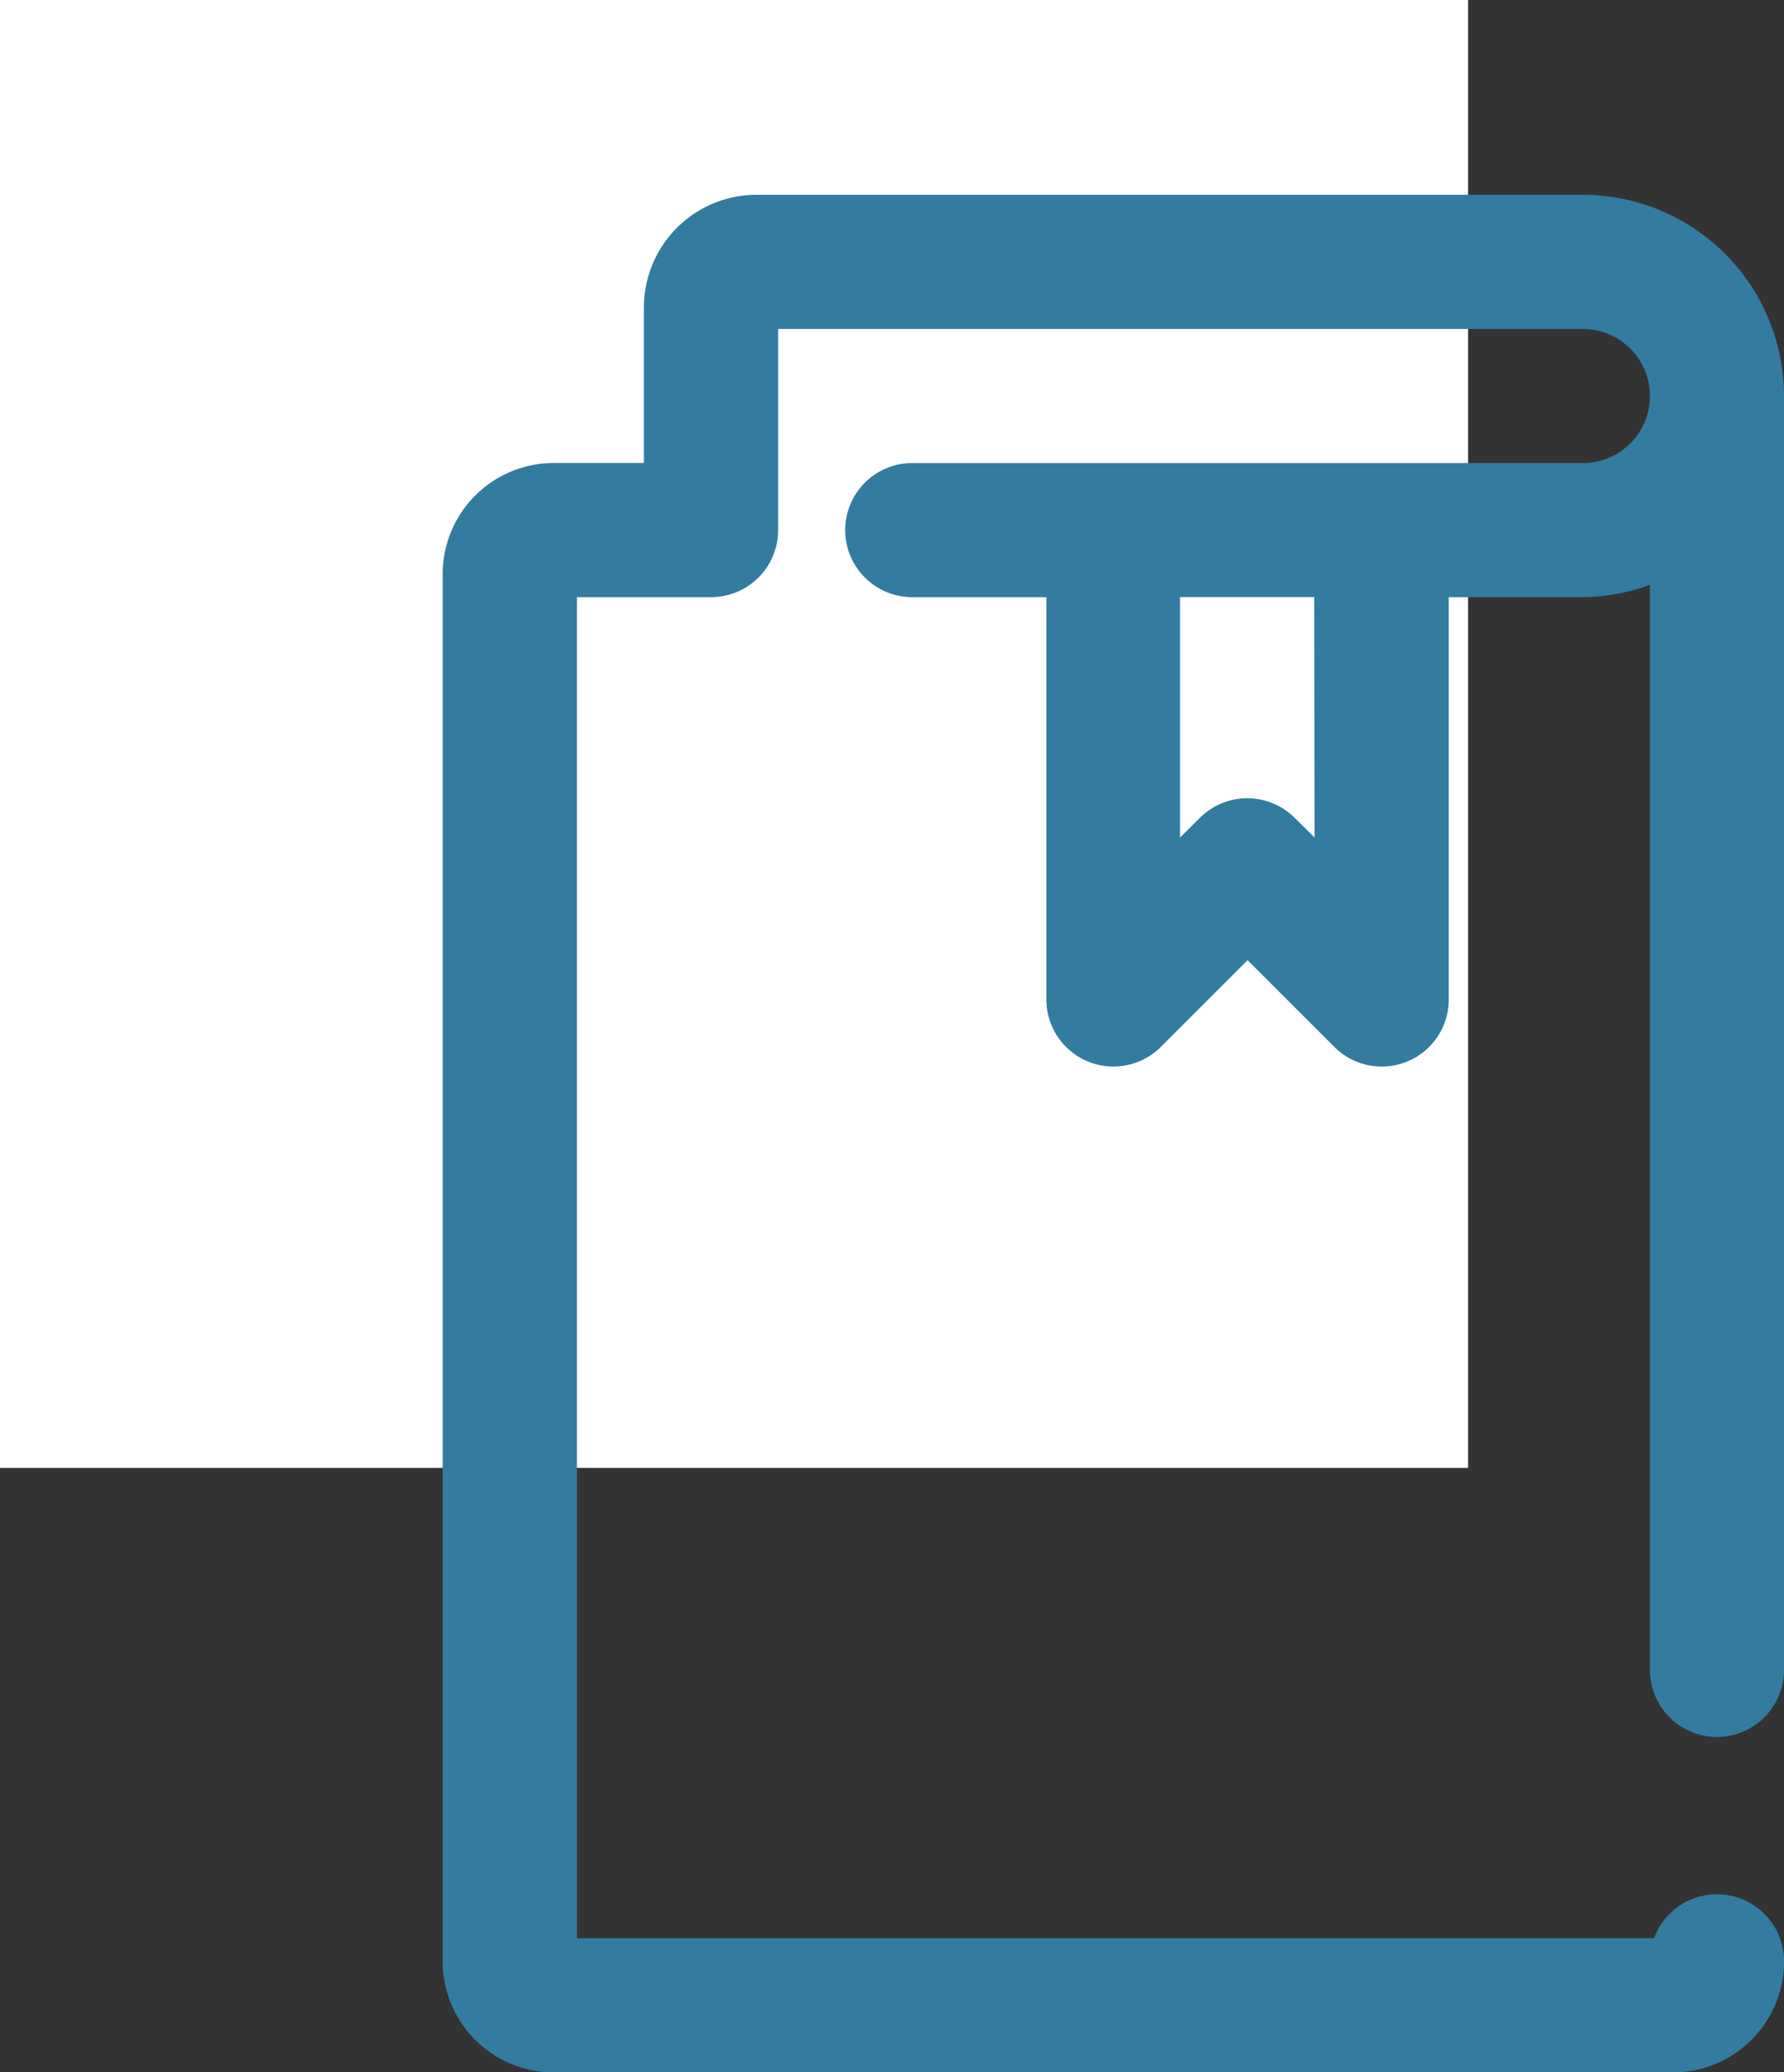
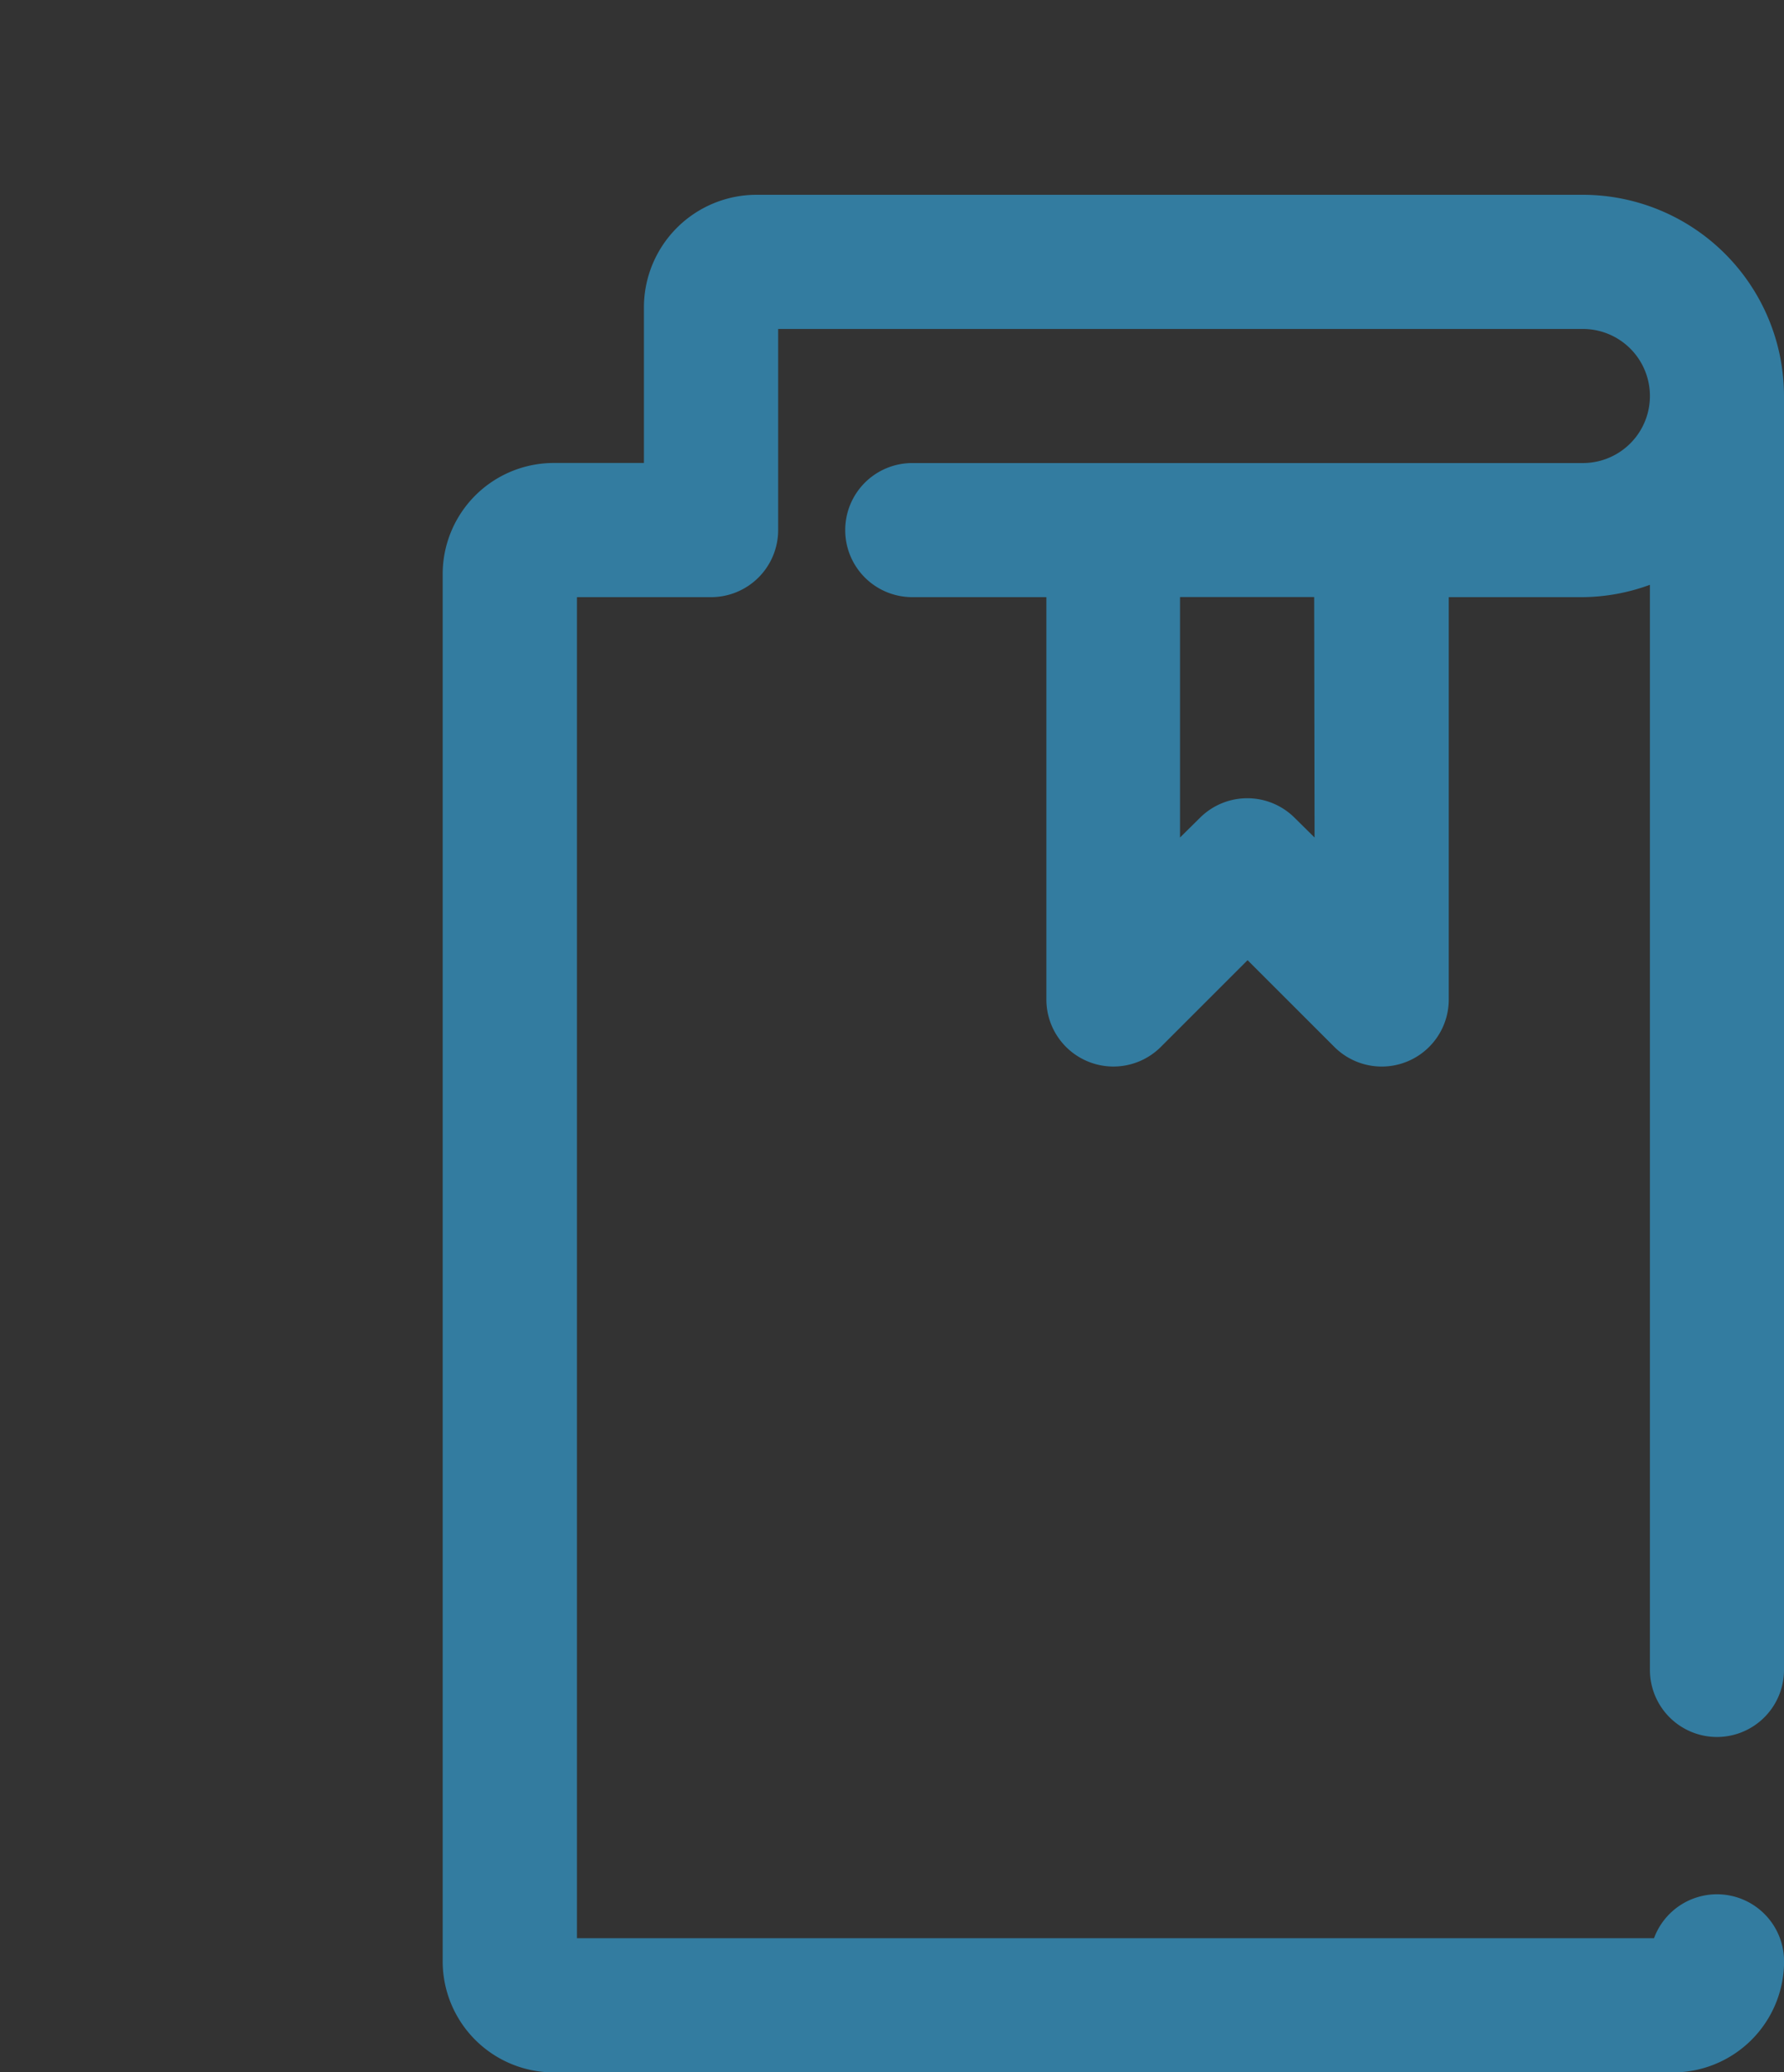
<svg xmlns="http://www.w3.org/2000/svg" width="44.935" height="52.204" viewBox="0 0 44.935 52.204">
  <rect x="0" y="0" width="44.935" height="52.204" fill="#333333" stroke="none" />
  <g id="Grupo_168" data-name="Grupo 168" transform="translate(-1409.159 -1701.276)">
-     <rect id="Rectángulo_76" data-name="Rectángulo 76" width="36.978" height="36.978" transform="translate(1409.159 1701.276)" fill="#fff" />
-     <path id="Trazado_1197" data-name="Trazado 1197" d="M3550.651,2094.9a1.69,1.69,0,0,0,1.69-1.689v-32.094a5.073,5.073,0,0,0-5.068-5.067h-20.812a2.838,2.838,0,0,0-2.836,2.835v3.921h-2.269a2.8,2.8,0,0,0-2.8,2.8v34.944a2.8,2.8,0,0,0,2.8,2.8h28.187a2.8,2.8,0,0,0,2.8-2.8,1.69,1.69,0,0,0-3.276-.581h-27.129v-33.783h3.378a1.69,1.69,0,0,0,1.69-1.689v-5.067h20.269a1.689,1.689,0,0,1,0,3.378h-16.891a1.689,1.689,0,0,0,0,3.378h3.378v10.135a1.689,1.689,0,0,0,2.884,1.194l2.184-2.184,2.184,2.184a1.688,1.688,0,0,0,2.883-1.194v-10.135h3.378a5.016,5.016,0,0,0,1.689-.311v27.338A1.69,1.69,0,0,0,3550.651,2094.9Zm-10.134-22.659-.5-.494a1.688,1.688,0,0,0-2.389,0l-.5.494v-6.057h3.379Z" transform="translate(-2098.247 -349.867)" fill="#337ca0" />
+     <path id="Trazado_1197" data-name="Trazado 1197" d="M3550.651,2094.9a1.69,1.69,0,0,0,1.69-1.689v-32.094a5.073,5.073,0,0,0-5.068-5.067h-20.812a2.838,2.838,0,0,0-2.836,2.835v3.921h-2.269a2.8,2.8,0,0,0-2.8,2.8v34.944a2.8,2.8,0,0,0,2.8,2.8h28.187a2.8,2.8,0,0,0,2.8-2.8,1.69,1.69,0,0,0-3.276-.581h-27.129v-33.783h3.378a1.69,1.69,0,0,0,1.69-1.689v-5.067h20.269a1.689,1.689,0,0,1,0,3.378h-16.891a1.689,1.689,0,0,0,0,3.378h3.378v10.135a1.689,1.689,0,0,0,2.884,1.194l2.184-2.184,2.184,2.184a1.688,1.688,0,0,0,2.883-1.194v-10.135h3.378a5.016,5.016,0,0,0,1.689-.311v27.338A1.69,1.69,0,0,0,3550.651,2094.9m-10.134-22.659-.5-.494a1.688,1.688,0,0,0-2.389,0l-.5.494v-6.057h3.379Z" transform="translate(-2098.247 -349.867)" fill="#337ca0" />
  </g>
</svg>